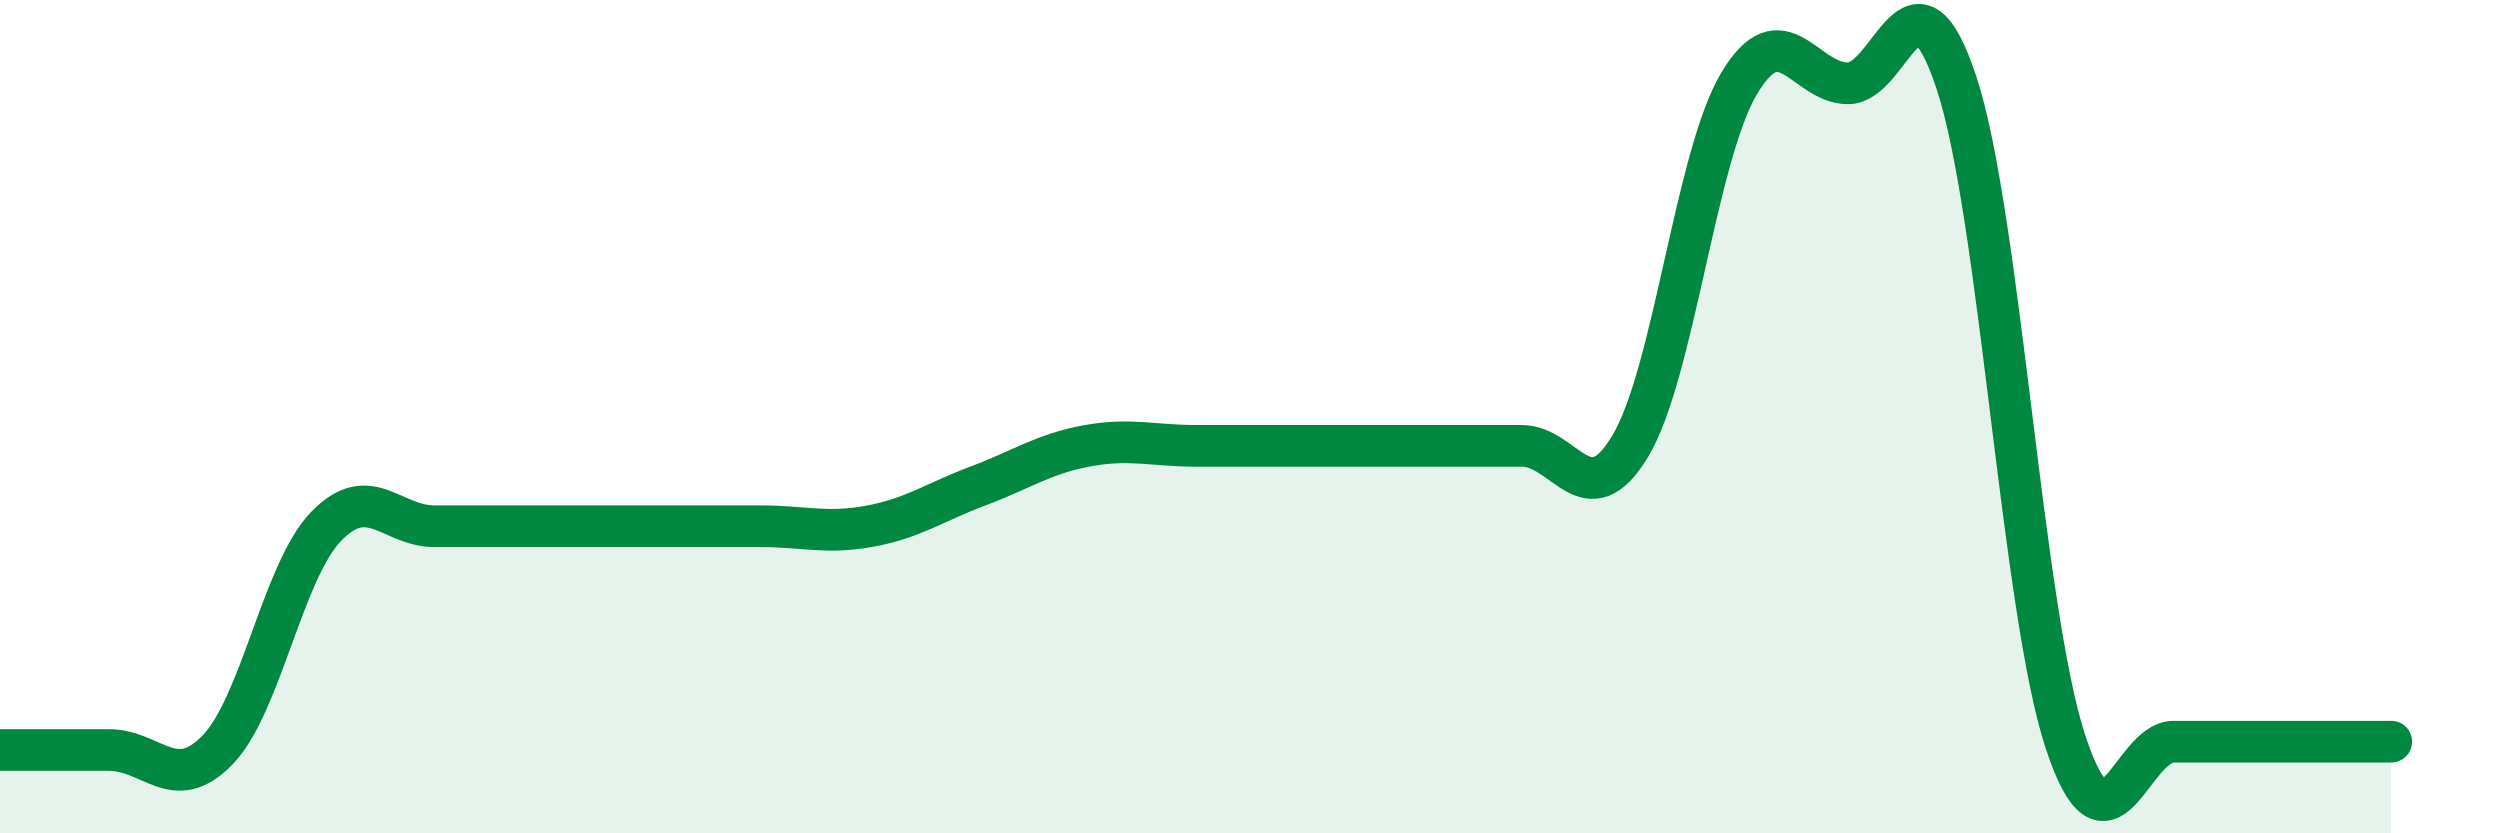
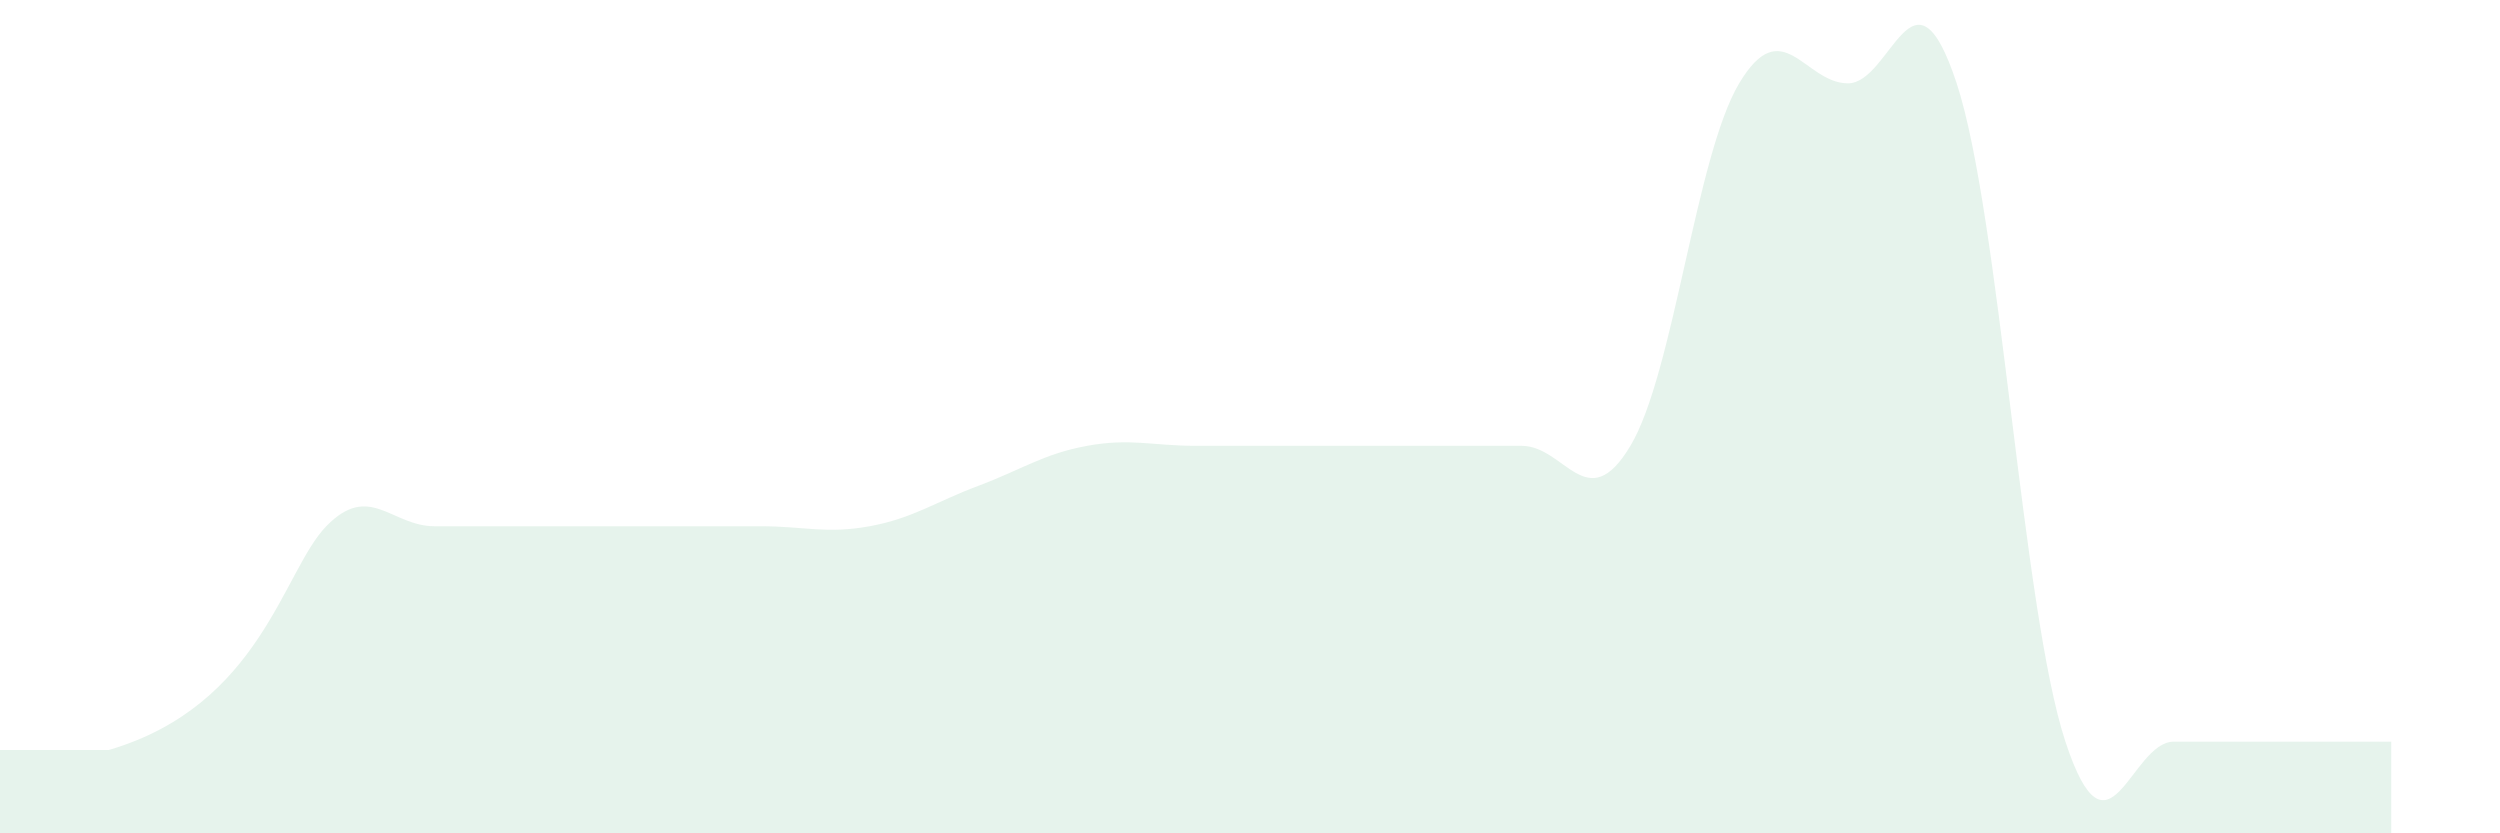
<svg xmlns="http://www.w3.org/2000/svg" width="60" height="20" viewBox="0 0 60 20">
-   <path d="M 0,18 C 0.52,18 1.57,18 2.61,18 C 3.65,18 4.18,19.07 5.22,18 C 6.26,16.93 6.79,13.7 7.83,12.63 C 8.87,11.56 9.39,12.63 10.43,12.63 C 11.47,12.63 12,12.63 13.04,12.63 C 14.08,12.63 14.61,12.63 15.65,12.63 C 16.69,12.63 17.22,12.63 18.26,12.63 C 19.3,12.63 19.83,12.82 20.87,12.63 C 21.91,12.44 22.44,12.05 23.48,11.66 C 24.52,11.27 25.05,10.89 26.09,10.7 C 27.13,10.51 27.66,10.7 28.7,10.7 C 29.74,10.7 30.26,10.7 31.3,10.7 C 32.34,10.7 32.87,10.7 33.91,10.7 C 34.95,10.7 35.48,10.7 36.52,10.7 C 37.56,10.7 38.09,12.44 39.13,10.7 C 40.17,8.96 40.7,3.74 41.74,2 C 42.78,0.26 43.31,2 44.35,2 C 45.39,2 45.92,-1.16 46.96,2 C 48,5.16 48.53,14.64 49.57,17.8 C 50.61,20.96 51.13,17.8 52.17,17.8 C 53.21,17.8 53.74,17.8 54.78,17.8 C 55.82,17.8 56.87,17.8 57.39,17.8L57.39 20L0 20Z" fill="#008740" opacity="0.1" stroke-linecap="round" stroke-linejoin="round" />
-   <path d="M 0,18 C 0.52,18 1.57,18 2.61,18 C 3.65,18 4.18,19.07 5.22,18 C 6.26,16.93 6.79,13.7 7.83,12.63 C 8.87,11.56 9.39,12.63 10.43,12.63 C 11.47,12.63 12,12.63 13.04,12.63 C 14.08,12.63 14.61,12.63 15.65,12.63 C 16.69,12.63 17.22,12.63 18.26,12.63 C 19.3,12.63 19.83,12.82 20.87,12.63 C 21.91,12.44 22.44,12.05 23.48,11.66 C 24.52,11.27 25.05,10.89 26.09,10.7 C 27.13,10.51 27.66,10.7 28.7,10.7 C 29.74,10.7 30.26,10.7 31.3,10.7 C 32.34,10.7 32.87,10.7 33.91,10.7 C 34.95,10.7 35.48,10.7 36.52,10.7 C 37.56,10.7 38.09,12.44 39.13,10.7 C 40.17,8.96 40.7,3.74 41.74,2 C 42.78,0.26 43.31,2 44.35,2 C 45.39,2 45.92,-1.16 46.96,2 C 48,5.16 48.53,14.64 49.57,17.8 C 50.61,20.96 51.13,17.8 52.17,17.8 C 53.21,17.8 53.74,17.8 54.78,17.8 C 55.82,17.8 56.87,17.8 57.39,17.8" stroke="#008740" stroke-width="1" fill="none" stroke-linecap="round" stroke-linejoin="round" />
+   <path d="M 0,18 C 0.52,18 1.57,18 2.61,18 C 6.26,16.93 6.79,13.7 7.83,12.63 C 8.87,11.56 9.39,12.63 10.43,12.63 C 11.47,12.63 12,12.63 13.04,12.63 C 14.08,12.63 14.61,12.63 15.65,12.63 C 16.69,12.63 17.22,12.63 18.26,12.63 C 19.3,12.63 19.83,12.82 20.87,12.63 C 21.91,12.44 22.44,12.05 23.48,11.66 C 24.52,11.27 25.05,10.89 26.09,10.7 C 27.13,10.51 27.66,10.7 28.7,10.7 C 29.74,10.7 30.26,10.7 31.3,10.7 C 32.34,10.7 32.87,10.7 33.91,10.7 C 34.95,10.7 35.48,10.7 36.52,10.7 C 37.56,10.7 38.09,12.44 39.13,10.7 C 40.17,8.96 40.7,3.74 41.74,2 C 42.78,0.26 43.31,2 44.35,2 C 45.39,2 45.92,-1.16 46.96,2 C 48,5.16 48.53,14.64 49.57,17.8 C 50.61,20.96 51.13,17.8 52.17,17.8 C 53.21,17.8 53.74,17.8 54.78,17.8 C 55.82,17.8 56.87,17.8 57.39,17.8L57.39 20L0 20Z" fill="#008740" opacity="0.1" stroke-linecap="round" stroke-linejoin="round" />
</svg>